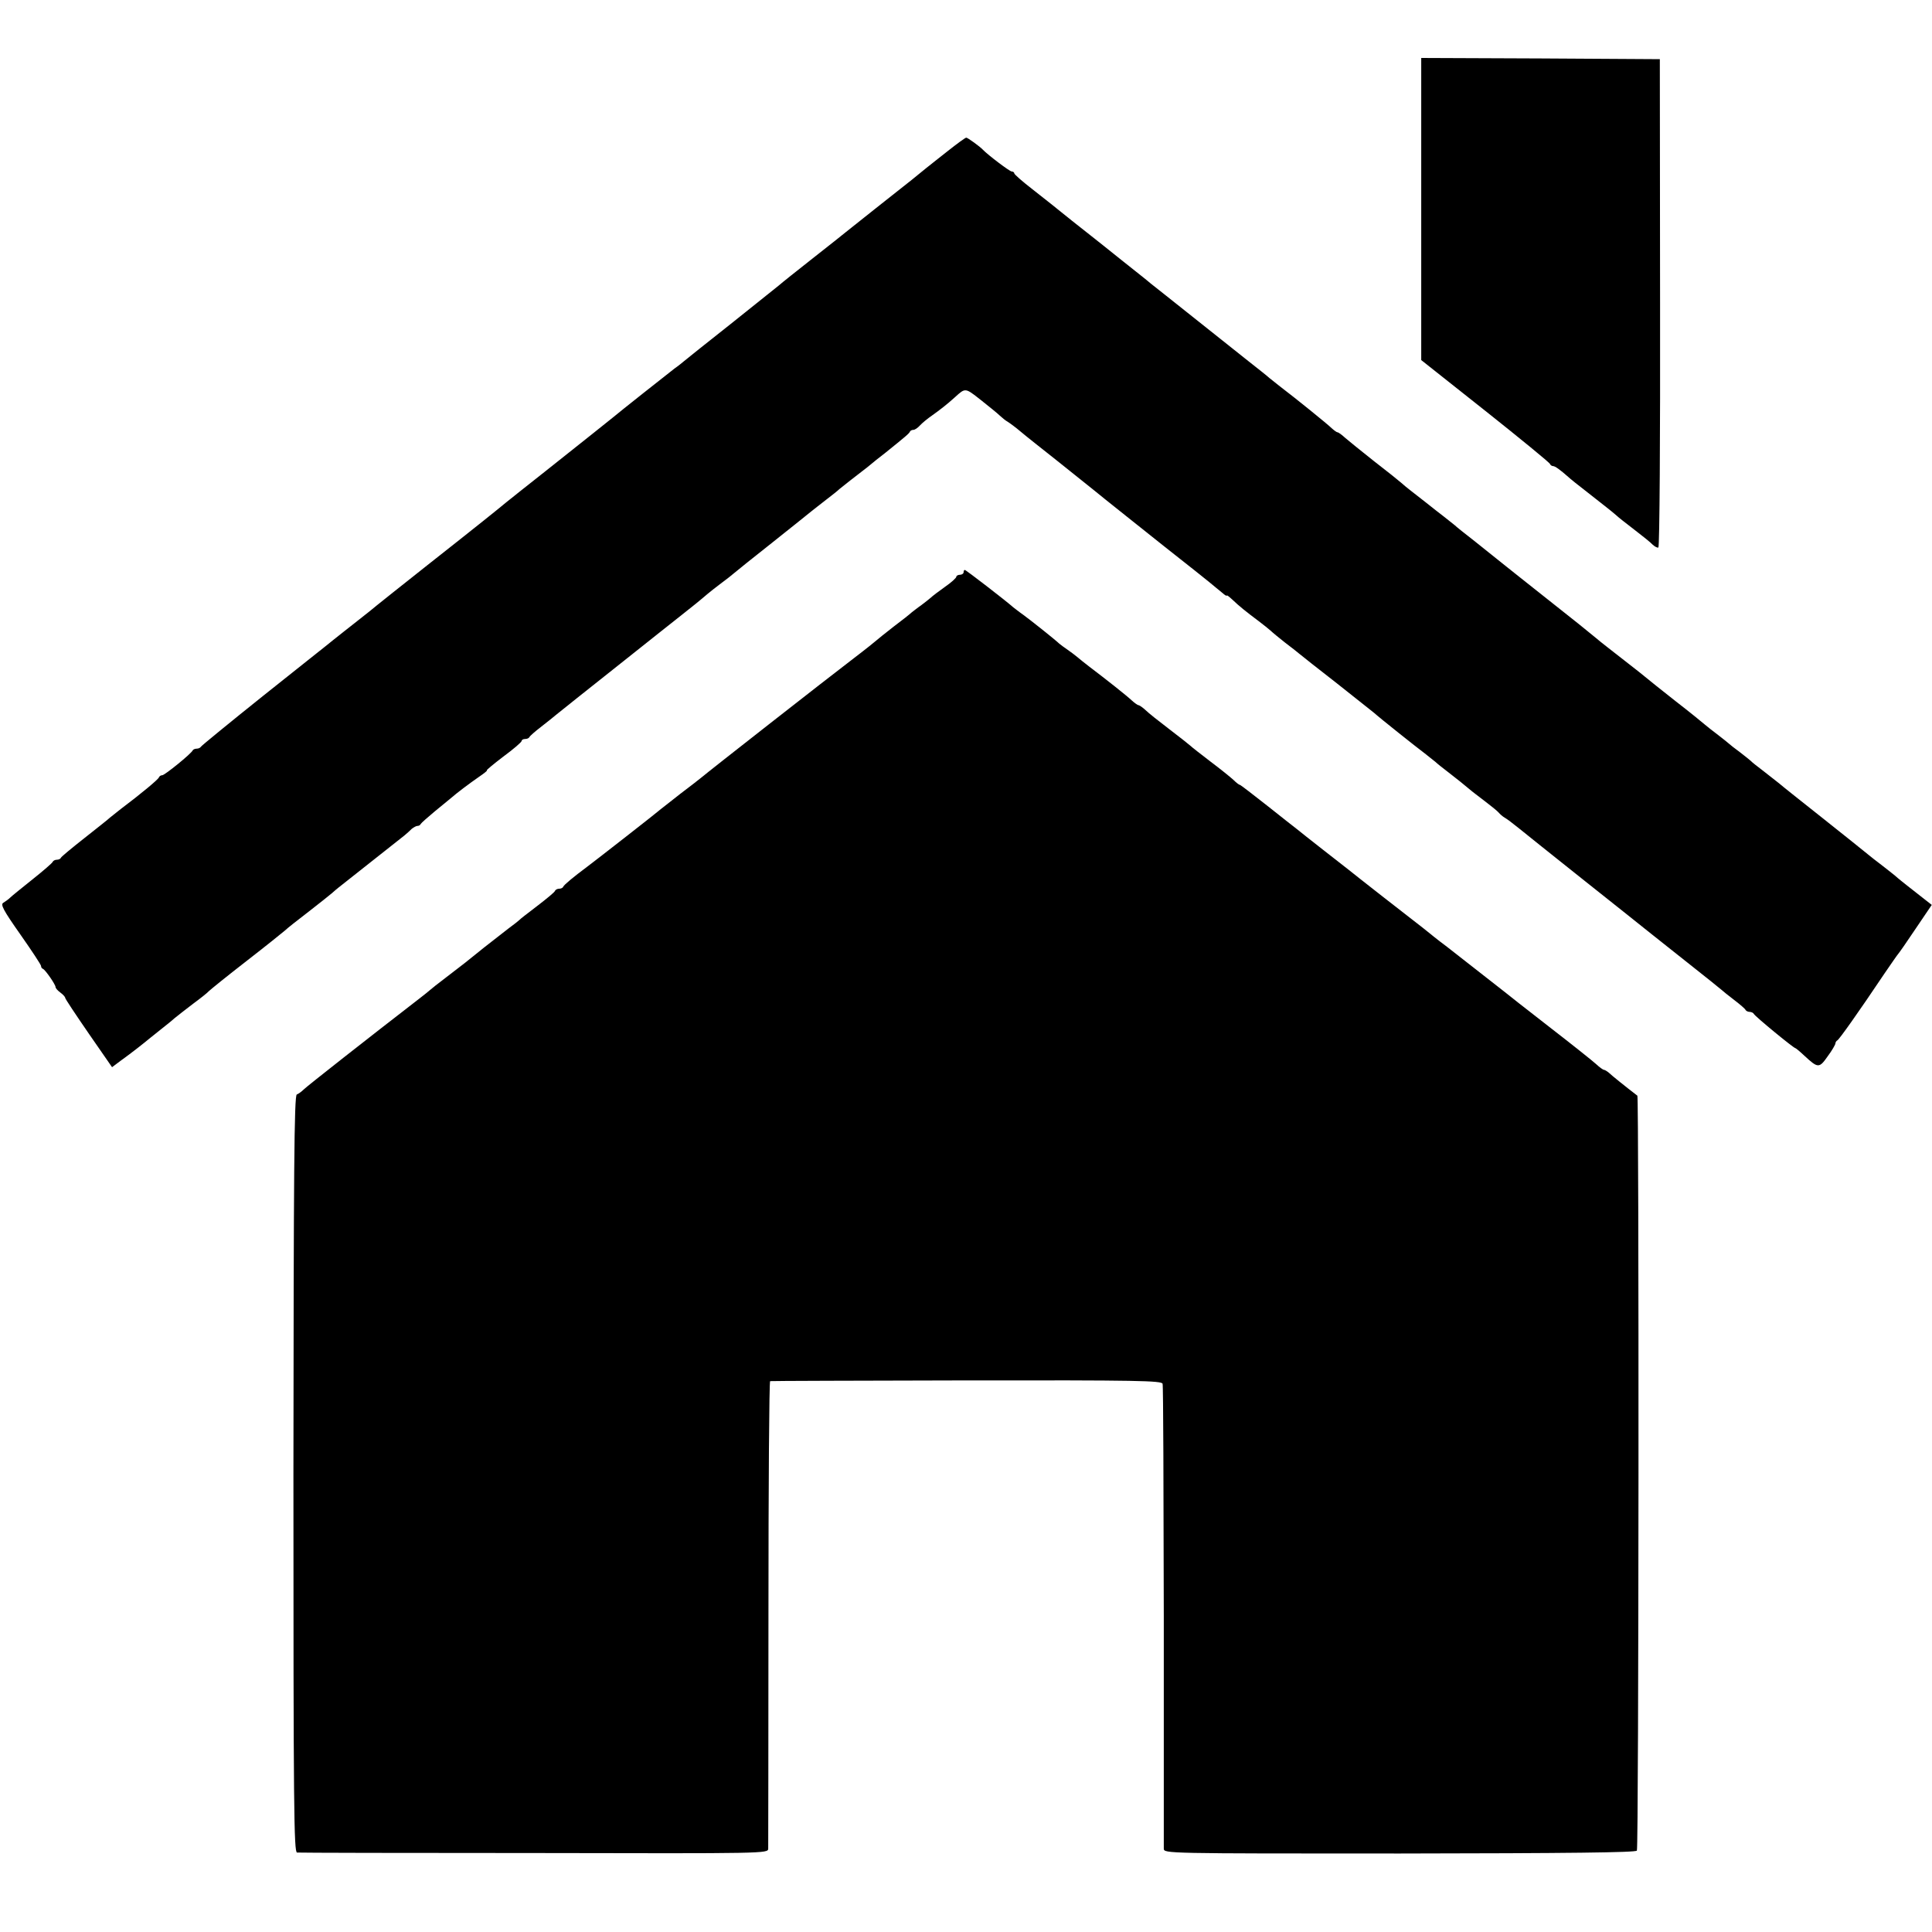
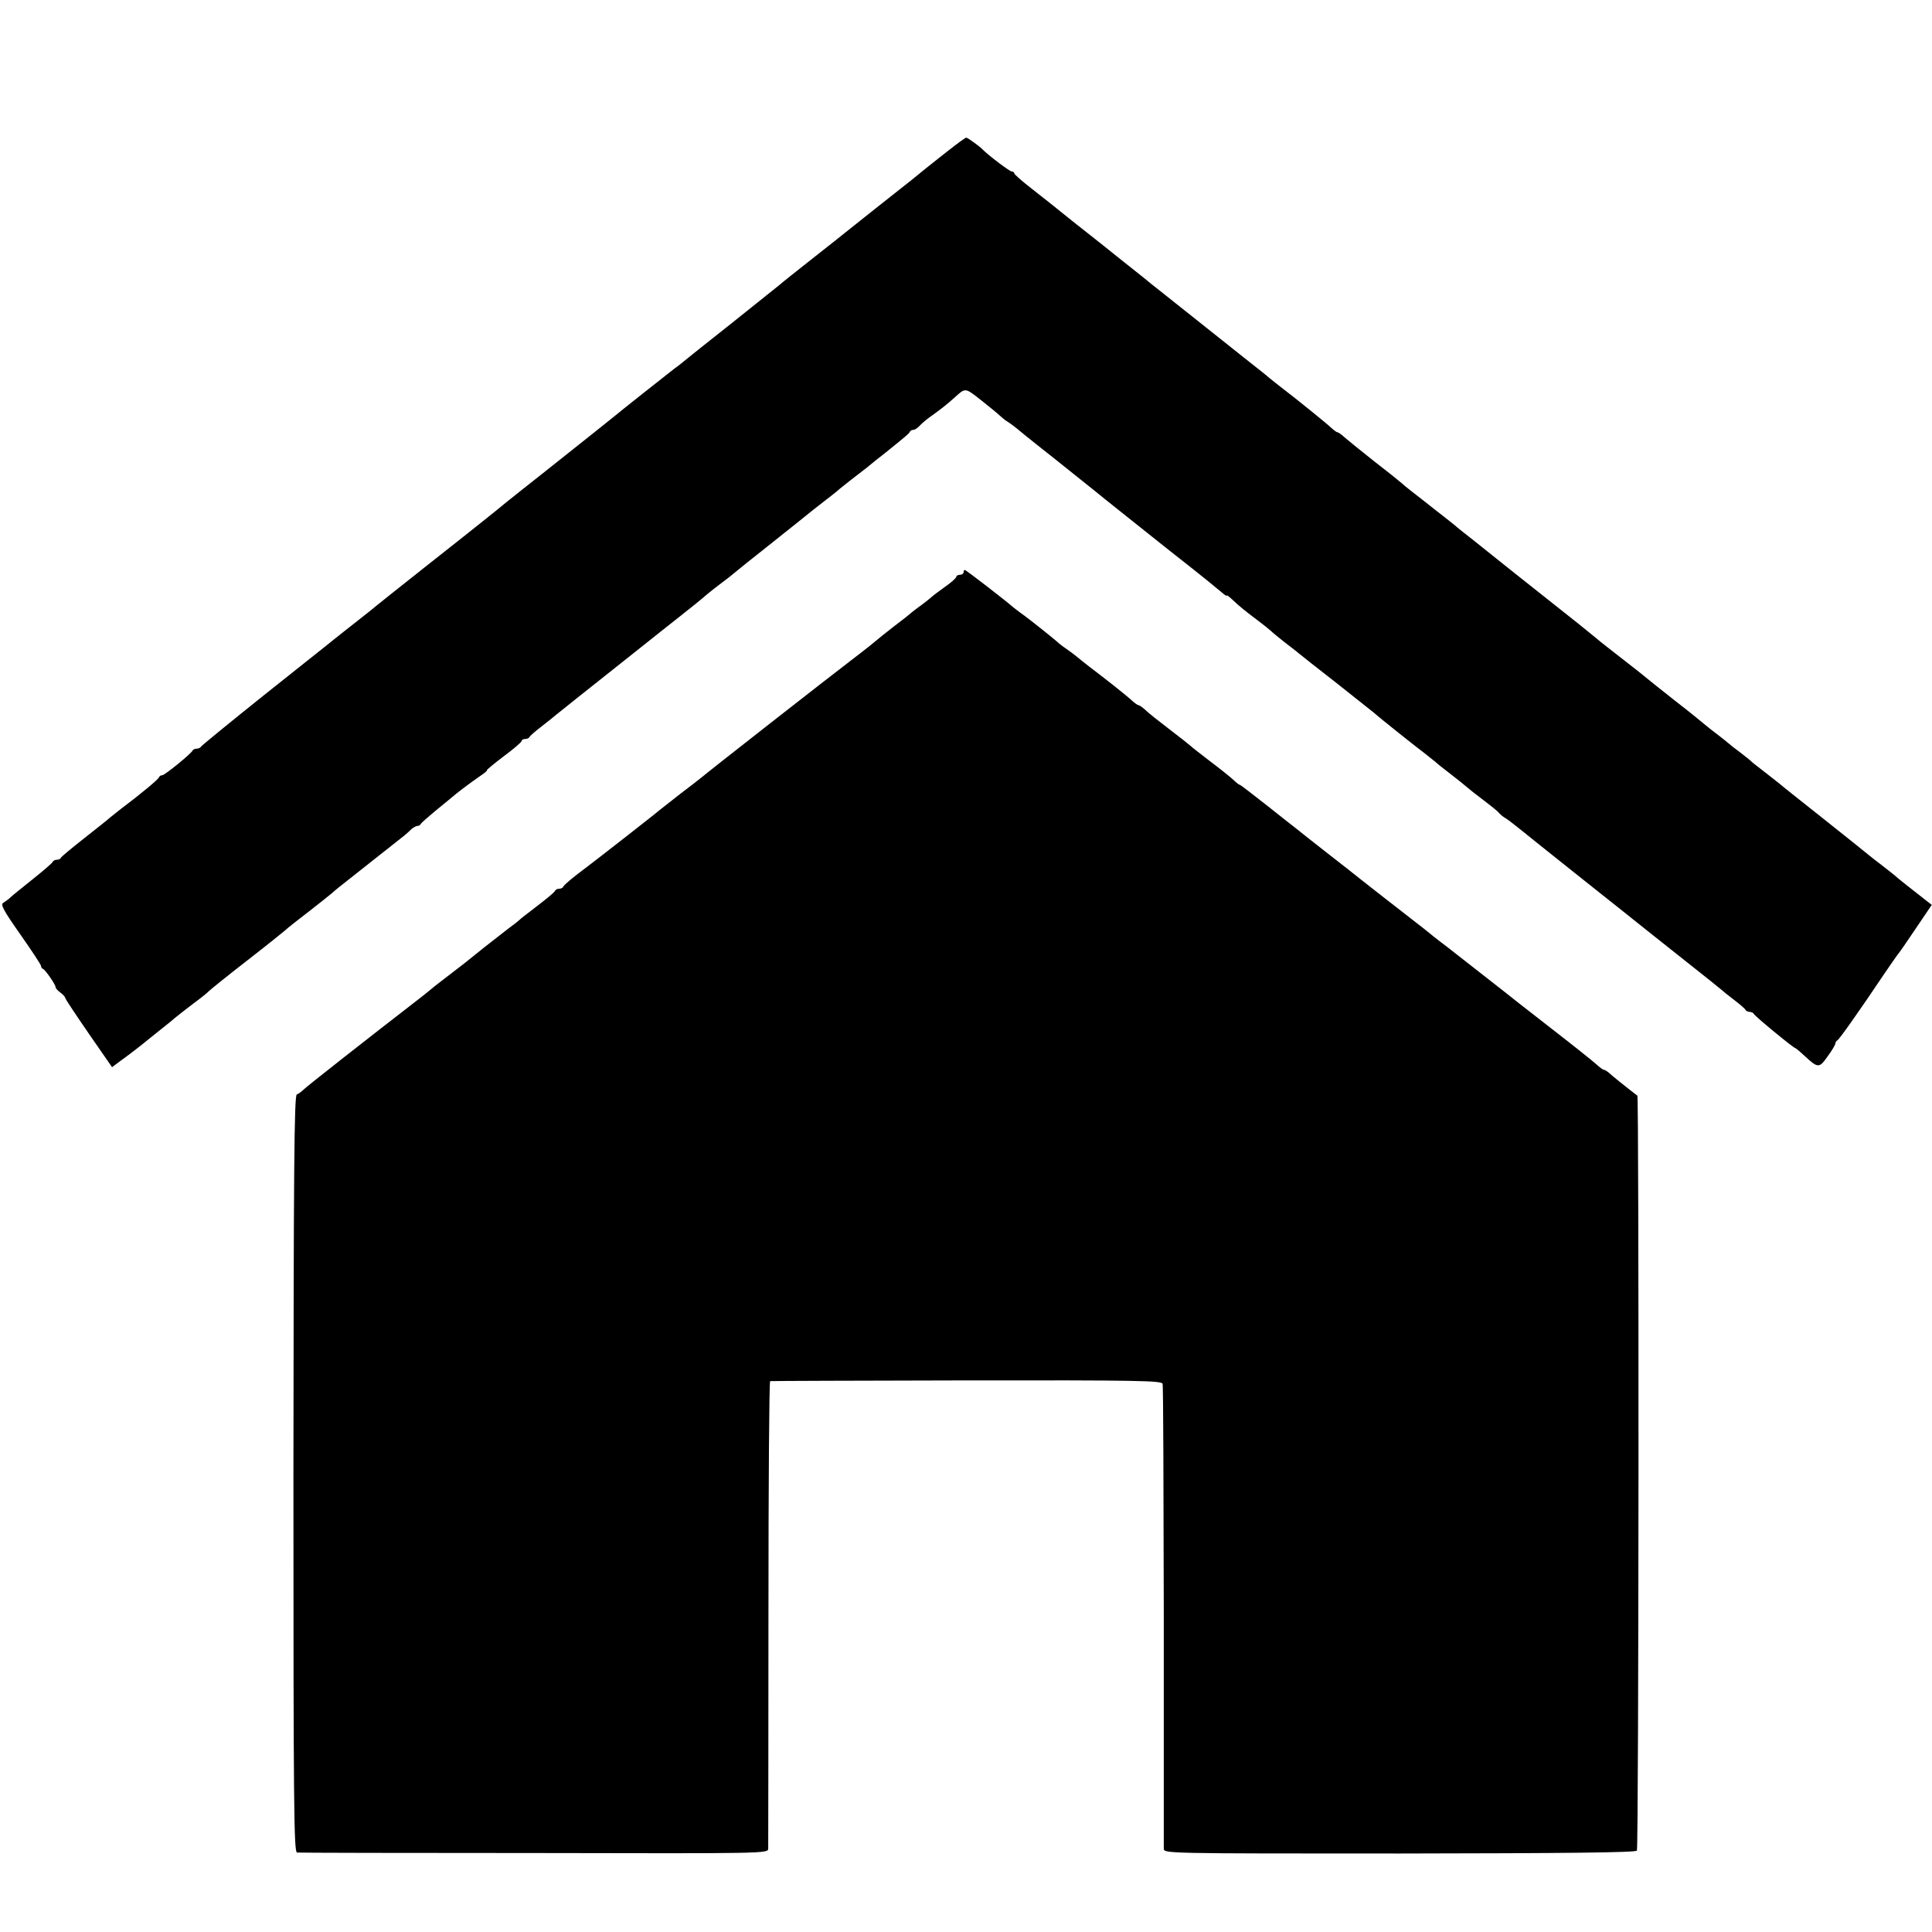
<svg xmlns="http://www.w3.org/2000/svg" version="1.0" width="800pt" height="800pt" viewBox="0 0 800 800" preserveAspectRatio="xMidYMid meet">
  <g transform="translate(0,800) scale(0.1,-0.1)" fill="#000000" stroke="none">
-     <path d="M5885 7135 l0 -626 265 -210 c146 -116 267 -215 268 -220 2 -5 8 -9 13 -9 8 0 29 -15 63 -45 6 -6 42 -35 81 -65 86 -67 104 -82 119 -95 6 -6 39 -32 73 -58 34 -26 69 -54 77 -63 9 -8 19 -13 23 -11 5 3 8 459 7 1014 l-1 1008 -494 3 -494 2 0 -625z" />
    <path d="M3925 7375 c-39 -30 -79 -63 -91 -72 -12 -10 -38 -31 -59 -48 -46 -36 -254 -201 -275 -218 -8 -7 -69 -55 -135 -107 -66 -52 -129 -102 -140 -112 -11 -9 -101 -81 -200 -160 -99 -78 -185 -147 -192 -153 -6 -5 -24 -20 -40 -31 -31 -24 -231 -182 -253 -201 -26 -21 -130 -104 -280 -223 -80 -63 -154 -122 -165 -131 -30 -25 -108 -88 -325 -259 -107 -85 -202 -160 -210 -167 -8 -7 -44 -36 -80 -64 -36 -28 -81 -64 -100 -79 -19 -16 -150 -119 -290 -231 -140 -112 -256 -207 -258 -211 -2 -4 -10 -8 -17 -8 -7 0 -15 -3 -17 -7 -6 -14 -116 -103 -126 -103 -6 0 -12 -4 -14 -9 -3 -9 -77 -70 -158 -131 -18 -14 -38 -30 -44 -35 -6 -6 -54 -44 -106 -85 -52 -41 -97 -78 -98 -82 -2 -5 -10 -8 -17 -8 -7 0 -15 -4 -17 -9 -1 -4 -39 -37 -83 -72 -44 -35 -86 -69 -93 -76 -7 -7 -20 -16 -28 -21 -13 -7 -1 -30 70 -131 47 -67 86 -126 86 -131 0 -5 3 -10 8 -12 10 -4 52 -65 52 -75 0 -5 9 -15 20 -23 11 -8 20 -18 20 -22 0 -4 44 -70 97 -147 l97 -140 36 27 c46 33 94 71 123 95 12 10 35 28 50 40 15 12 38 30 50 41 12 10 47 37 77 60 30 22 60 46 65 52 6 6 75 62 155 124 80 62 152 120 160 127 8 8 52 43 98 78 45 35 89 70 97 77 8 7 20 18 27 23 21 16 251 199 272 215 10 8 24 21 31 28 8 6 18 12 23 12 6 0 12 3 14 8 2 4 28 27 58 52 30 25 60 49 67 55 25 22 77 61 116 88 22 15 37 27 33 27 -4 0 26 25 68 57 42 31 76 60 76 65 0 4 6 8 14 8 8 0 16 3 18 8 2 4 23 23 48 42 25 19 54 43 65 52 11 9 126 101 255 203 129 103 247 196 262 208 15 12 41 33 59 47 17 14 39 32 48 40 9 8 35 28 56 44 22 16 47 36 55 43 8 7 80 65 160 128 80 64 152 121 160 128 8 6 35 28 60 47 25 19 50 39 56 45 6 5 26 21 44 35 18 14 50 39 71 55 20 17 54 44 75 60 83 67 99 80 102 88 2 4 8 7 14 7 6 0 18 8 27 18 9 10 32 29 51 42 31 22 62 46 94 75 44 40 42 40 107 -11 34 -27 70 -56 79 -65 10 -9 24 -21 32 -25 8 -5 33 -23 54 -41 21 -18 91 -73 154 -123 63 -50 129 -103 145 -116 31 -26 234 -187 299 -239 59 -46 200 -158 213 -170 7 -5 19 -16 28 -23 8 -7 15 -11 15 -8 0 3 10 -5 23 -17 27 -26 58 -51 109 -89 20 -15 42 -33 50 -40 7 -7 34 -29 58 -48 25 -19 52 -40 60 -47 8 -7 78 -62 155 -122 77 -61 147 -117 155 -123 23 -21 174 -141 210 -168 18 -14 38 -30 44 -35 6 -6 31 -26 56 -45 44 -34 52 -41 86 -69 9 -8 37 -29 63 -49 25 -19 51 -40 56 -46 6 -7 17 -17 26 -22 9 -5 34 -24 55 -41 22 -18 147 -118 279 -223 132 -105 247 -196 255 -203 8 -6 80 -64 160 -127 80 -63 147 -117 150 -120 3 -3 25 -21 50 -40 25 -19 47 -38 48 -42 2 -4 10 -8 17 -8 7 0 15 -4 17 -8 3 -9 165 -142 172 -142 2 0 19 -14 37 -31 57 -53 62 -53 97 -3 18 24 32 49 32 53 0 5 4 11 8 13 7 3 84 111 196 278 28 41 53 77 56 80 3 3 36 50 72 104 l67 99 -37 29 c-20 16 -50 39 -65 51 -15 12 -38 30 -50 41 -12 10 -38 30 -57 45 -19 14 -44 34 -55 43 -11 9 -94 76 -185 148 -91 72 -174 138 -184 147 -11 9 -40 31 -65 51 -25 19 -48 37 -51 41 -3 3 -23 19 -45 36 -22 16 -42 32 -45 35 -3 3 -23 19 -45 36 -21 16 -47 36 -56 44 -9 8 -63 52 -120 96 -57 45 -115 91 -129 103 -14 11 -29 24 -35 28 -106 83 -153 119 -165 130 -15 13 -112 91 -181 145 -110 87 -217 172 -234 186 -11 9 -52 42 -90 72 -39 30 -75 59 -81 65 -6 5 -26 21 -44 35 -18 14 -52 40 -74 58 -23 18 -51 40 -64 50 -12 9 -30 24 -40 33 -9 8 -60 49 -112 89 -52 41 -106 85 -120 97 -14 13 -28 23 -32 23 -3 0 -14 8 -24 17 -17 17 -152 126 -214 173 -18 14 -38 30 -44 35 -6 6 -49 40 -96 77 -47 37 -148 118 -225 179 -77 61 -153 122 -170 135 -16 14 -71 57 -121 97 -49 39 -107 86 -128 102 -22 17 -56 44 -76 60 -82 66 -98 79 -167 133 -40 31 -73 60 -73 64 0 4 -5 8 -11 8 -8 0 -98 68 -119 90 -12 13 -63 50 -69 50 -4 0 -38 -25 -76 -55z" />
-     <path d="M3990 5630 c0 -5 -7 -10 -15 -10 -8 0 -15 -4 -15 -8 0 -5 -21 -24 -47 -42 -27 -19 -53 -39 -59 -45 -6 -5 -23 -19 -38 -30 -16 -11 -33 -25 -40 -30 -6 -6 -40 -33 -76 -60 -36 -28 -67 -53 -70 -56 -3 -3 -45 -37 -95 -75 -109 -83 -602 -469 -630 -493 -12 -10 -51 -40 -88 -68 -36 -29 -72 -56 -79 -62 -18 -16 -268 -211 -308 -241 -55 -41 -95 -74 -98 -82 -2 -5 -10 -8 -17 -8 -7 0 -15 -4 -17 -9 -1 -5 -34 -32 -73 -62 -38 -29 -72 -55 -75 -59 -3 -3 -23 -19 -45 -35 -22 -17 -67 -52 -100 -78 -78 -63 -79 -64 -155 -122 -36 -27 -67 -52 -70 -55 -3 -3 -23 -19 -45 -36 -211 -163 -463 -361 -477 -375 -9 -9 -23 -19 -29 -21 -11 -4 -13 -321 -14 -1571 0 -1386 2 -1567 15 -1568 8 -1 450 -2 983 -2 961 -2 967 -2 968 18 0 11 1 451 1 978 0 526 3 958 7 958 3 1 369 2 814 3 711 1 808 -1 811 -14 3 -8 4 -440 5 -960 0 -520 0 -954 0 -965 1 -20 8 -20 977 -20 701 1 977 4 982 12 8 12 9 3120 2 3126 -47 36 -108 85 -118 95 -7 6 -17 12 -20 12 -4 0 -18 10 -32 23 -14 13 -102 83 -195 155 -94 73 -177 138 -185 145 -24 19 -203 159 -239 187 -19 14 -42 32 -52 40 -10 8 -31 25 -46 37 -33 25 -294 229 -308 241 -5 4 -53 41 -105 82 -52 41 -102 80 -110 87 -8 6 -64 50 -123 97 -60 47 -110 86 -113 86 -3 0 -15 9 -27 21 -12 11 -54 45 -94 75 -39 30 -78 60 -85 67 -7 6 -47 38 -88 69 -42 32 -85 66 -97 78 -12 11 -25 20 -29 20 -3 0 -16 9 -28 20 -20 19 -106 87 -176 140 -18 14 -41 32 -50 40 -10 8 -28 22 -40 30 -12 8 -28 20 -34 25 -19 18 -121 99 -150 120 -16 11 -33 25 -40 30 -29 26 -196 155 -201 155 -3 0 -5 -4 -5 -10z" />
+     <path d="M3990 5630 c0 -5 -7 -10 -15 -10 -8 0 -15 -4 -15 -8 0 -5 -21 -24 -47 -42 -27 -19 -53 -39 -59 -45 -6 -5 -23 -19 -38 -30 -16 -11 -33 -25 -40 -30 -6 -6 -40 -33 -76 -60 -36 -28 -67 -53 -70 -56 -3 -3 -45 -37 -95 -75 -109 -83 -602 -469 -630 -493 -12 -10 -51 -40 -88 -68 -36 -29 -72 -56 -79 -62 -18 -16 -268 -211 -308 -241 -55 -41 -95 -74 -98 -82 -2 -5 -10 -8 -17 -8 -7 0 -15 -4 -17 -9 -1 -5 -34 -32 -73 -62 -38 -29 -72 -55 -75 -59 -3 -3 -23 -19 -45 -35 -22 -17 -67 -52 -100 -78 -78 -63 -79 -64 -155 -122 -36 -27 -67 -52 -70 -55 -3 -3 -23 -19 -45 -36 -211 -163 -463 -361 -477 -375 -9 -9 -23 -19 -29 -21 -11 -4 -13 -321 -14 -1571 0 -1386 2 -1567 15 -1568 8 -1 450 -2 983 -2 961 -2 967 -2 968 18 0 11 1 451 1 978 0 526 3 958 7 958 3 1 369 2 814 3 711 1 808 -1 811 -14 3 -8 4 -440 5 -960 0 -520 0 -954 0 -965 1 -20 8 -20 977 -20 701 1 977 4 982 12 8 12 9 3120 2 3126 -47 36 -108 85 -118 95 -7 6 -17 12 -20 12 -4 0 -18 10 -32 23 -14 13 -102 83 -195 155 -94 73 -177 138 -185 145 -24 19 -203 159 -239 187 -19 14 -42 32 -52 40 -10 8 -31 25 -46 37 -33 25 -294 229 -308 241 -5 4 -53 41 -105 82 -52 41 -102 80 -110 87 -8 6 -64 50 -123 97 -60 47 -110 86 -113 86 -3 0 -15 9 -27 21 -12 11 -54 45 -94 75 -39 30 -78 60 -85 67 -7 6 -47 38 -88 69 -42 32 -85 66 -97 78 -12 11 -25 20 -29 20 -3 0 -16 9 -28 20 -20 19 -106 87 -176 140 -18 14 -41 32 -50 40 -10 8 -28 22 -40 30 -12 8 -28 20 -34 25 -19 18 -121 99 -150 120 -16 11 -33 25 -40 30 -29 26 -196 155 -201 155 -3 0 -5 -4 -5 -10" />
  </g>
</svg>